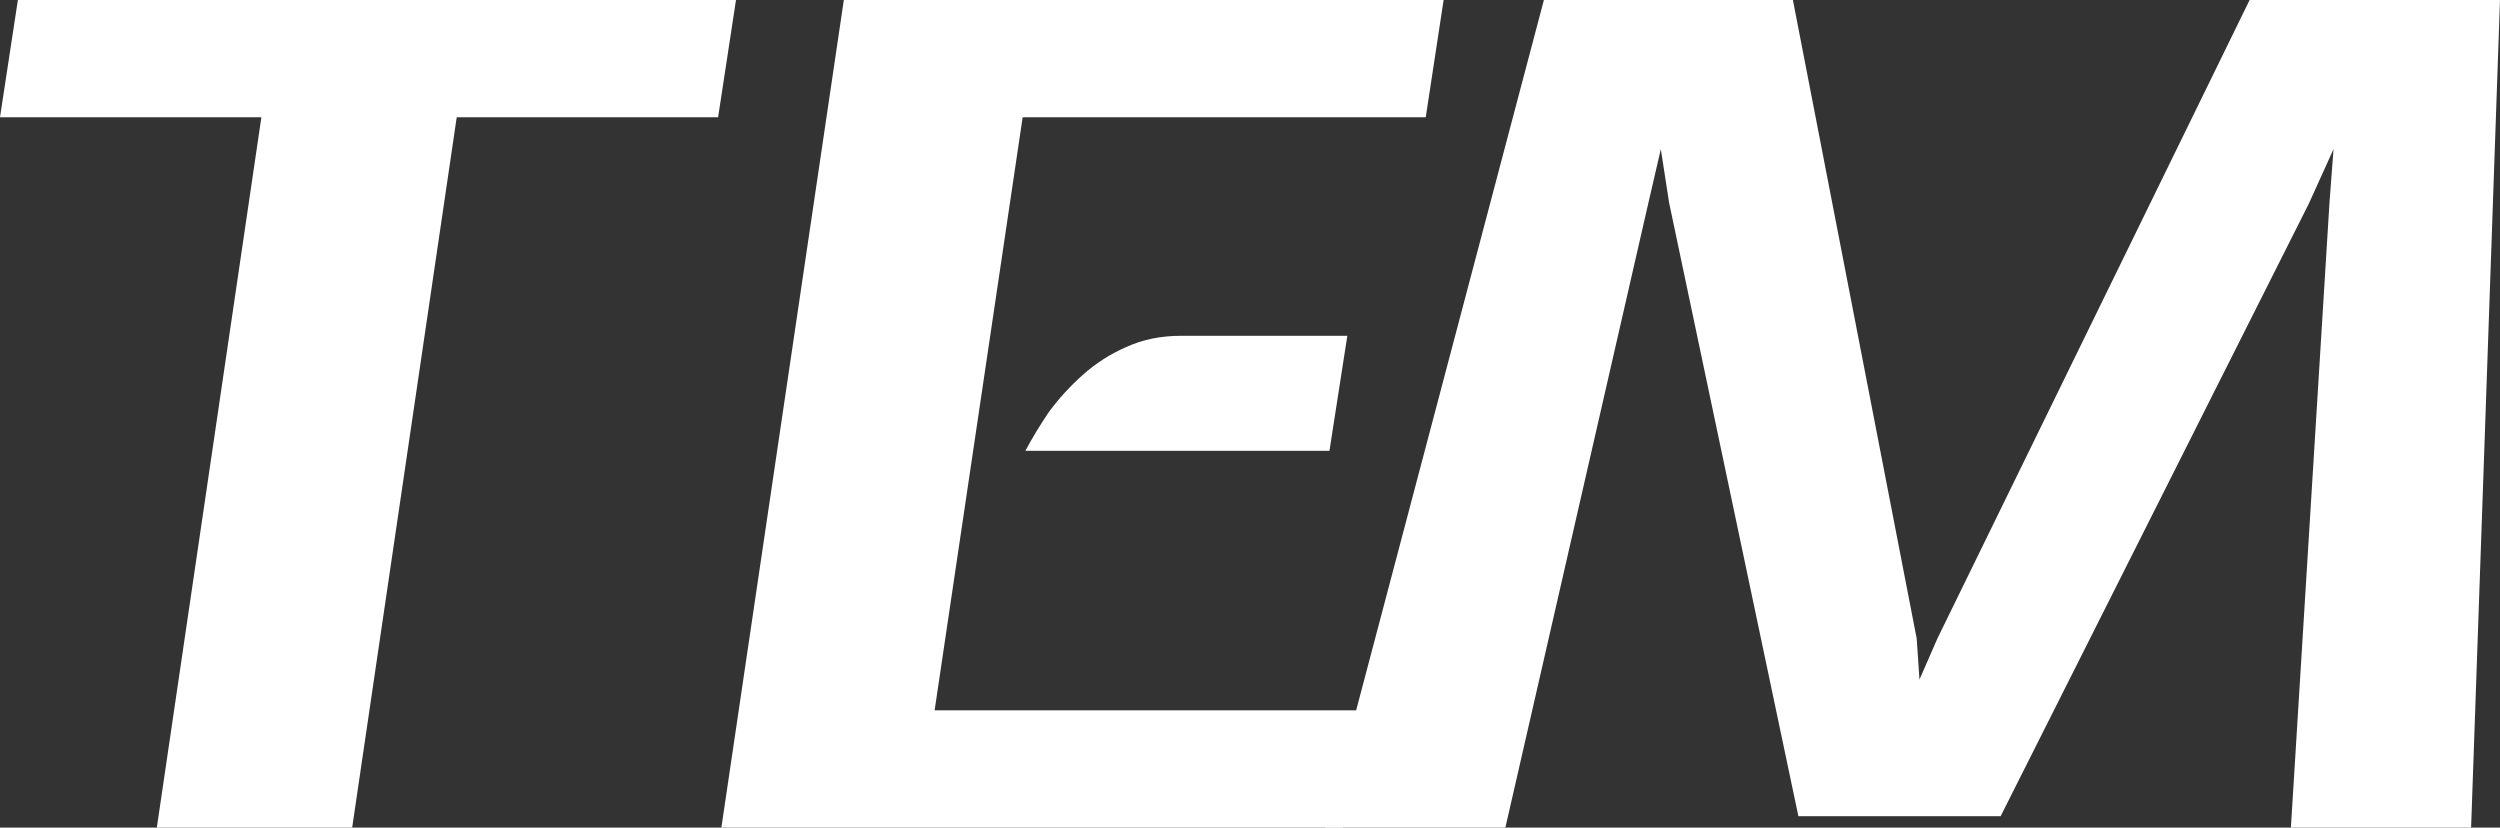
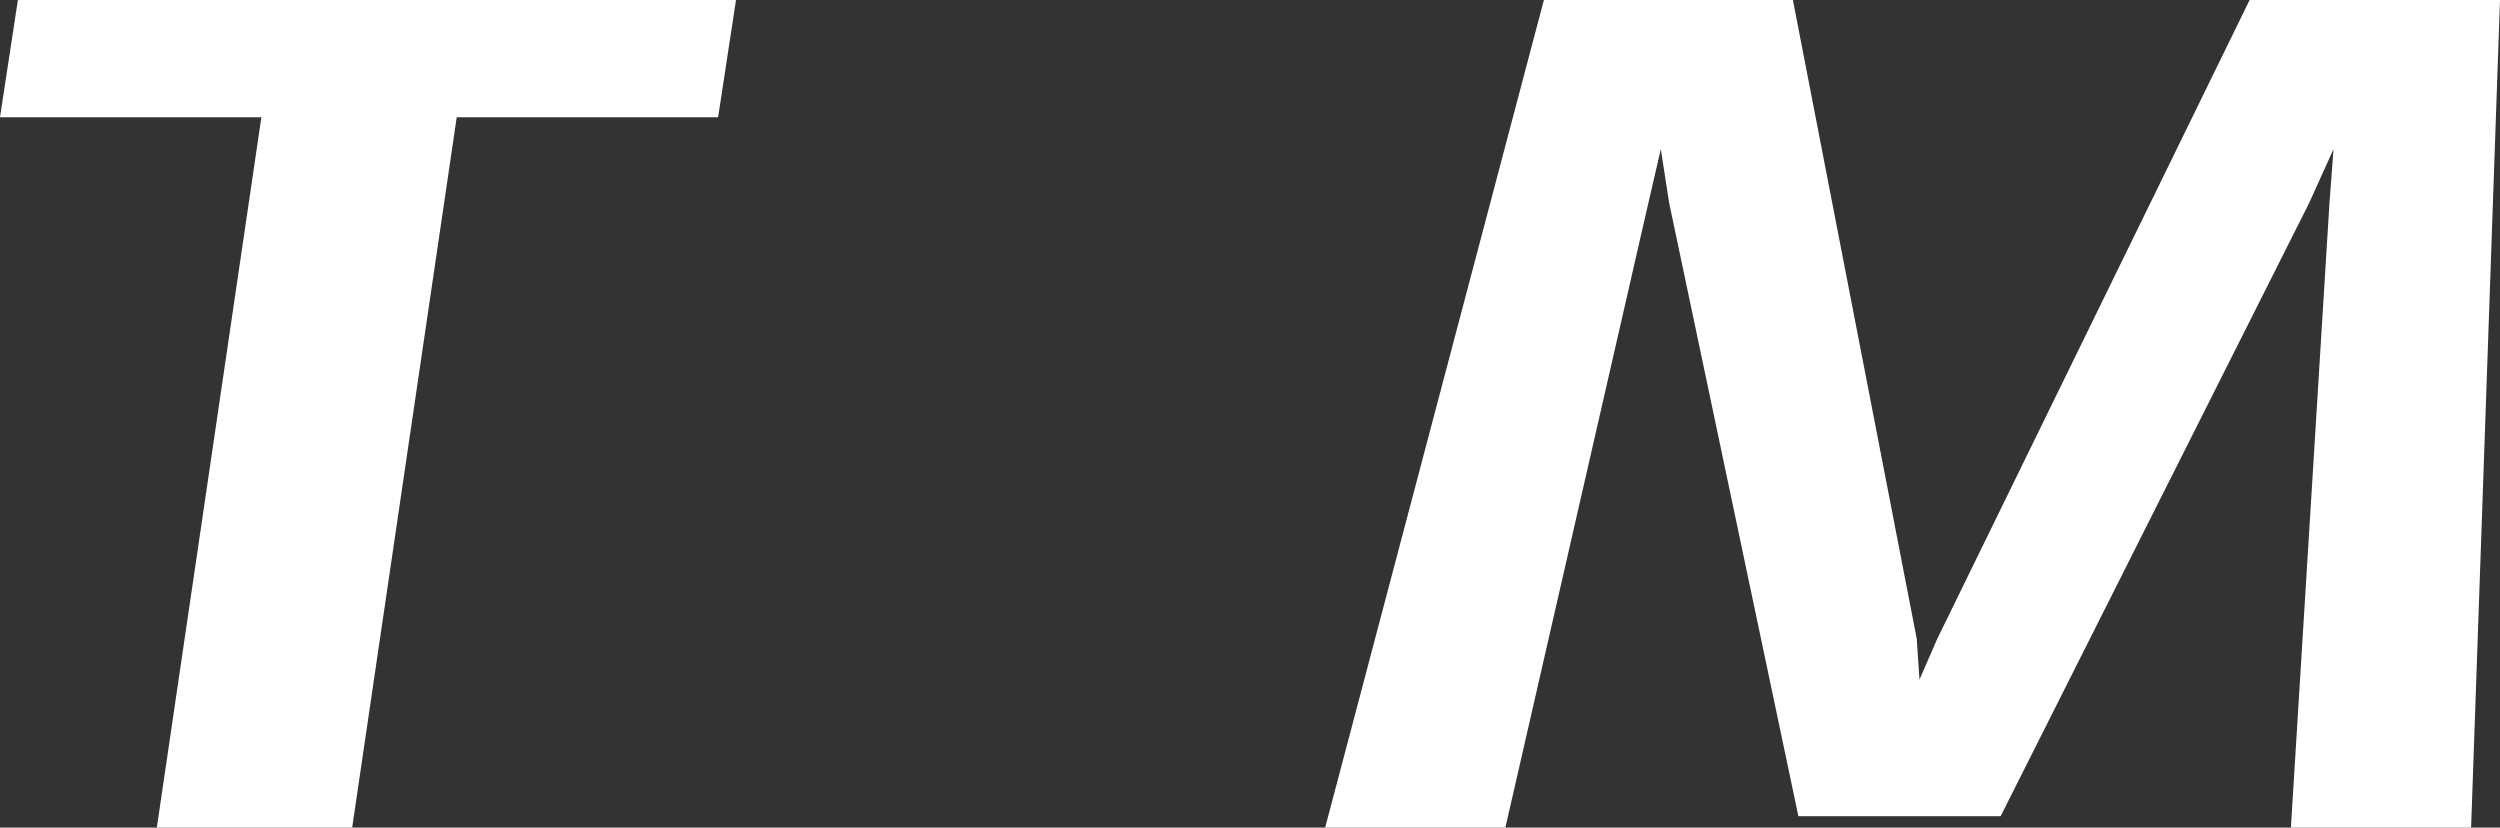
<svg xmlns="http://www.w3.org/2000/svg" width="145" height="48" viewBox="0 0 145 48" fill="none">
  <rect x="0" y="0" width="145" height="48" fill="#333333" stroke="none" />
  <path d="M0 6.801L1.037 0H42.688L41.65 6.801H26.49L20.426 48H9.096L15.16 6.801H0Z" fill="white" />
-   <path d="M48.942 0H83.73L82.693 6.801H59.314L54.208 41.199H78.863L77.906 48H41.84L48.942 0ZM59.474 26.146C59.846 25.442 60.298 24.693 60.83 23.901C61.416 23.109 62.081 22.382 62.825 21.722C63.57 21.062 64.394 20.534 65.299 20.138C66.256 19.697 67.32 19.477 68.49 19.477H78.145L77.108 26.146H59.474Z" fill="white" />
  <path d="M89.546 0H103.988L111.169 37.04L111.329 39.417L112.366 37.04L130.478 0H145L143.324 48H132.872L135.106 11.818L135.345 8.649L133.909 11.818L116.036 47.34H104.307L96.807 11.752L96.328 8.649L95.61 11.752L87.312 48H76.859L89.546 0Z" fill="white" />
</svg>